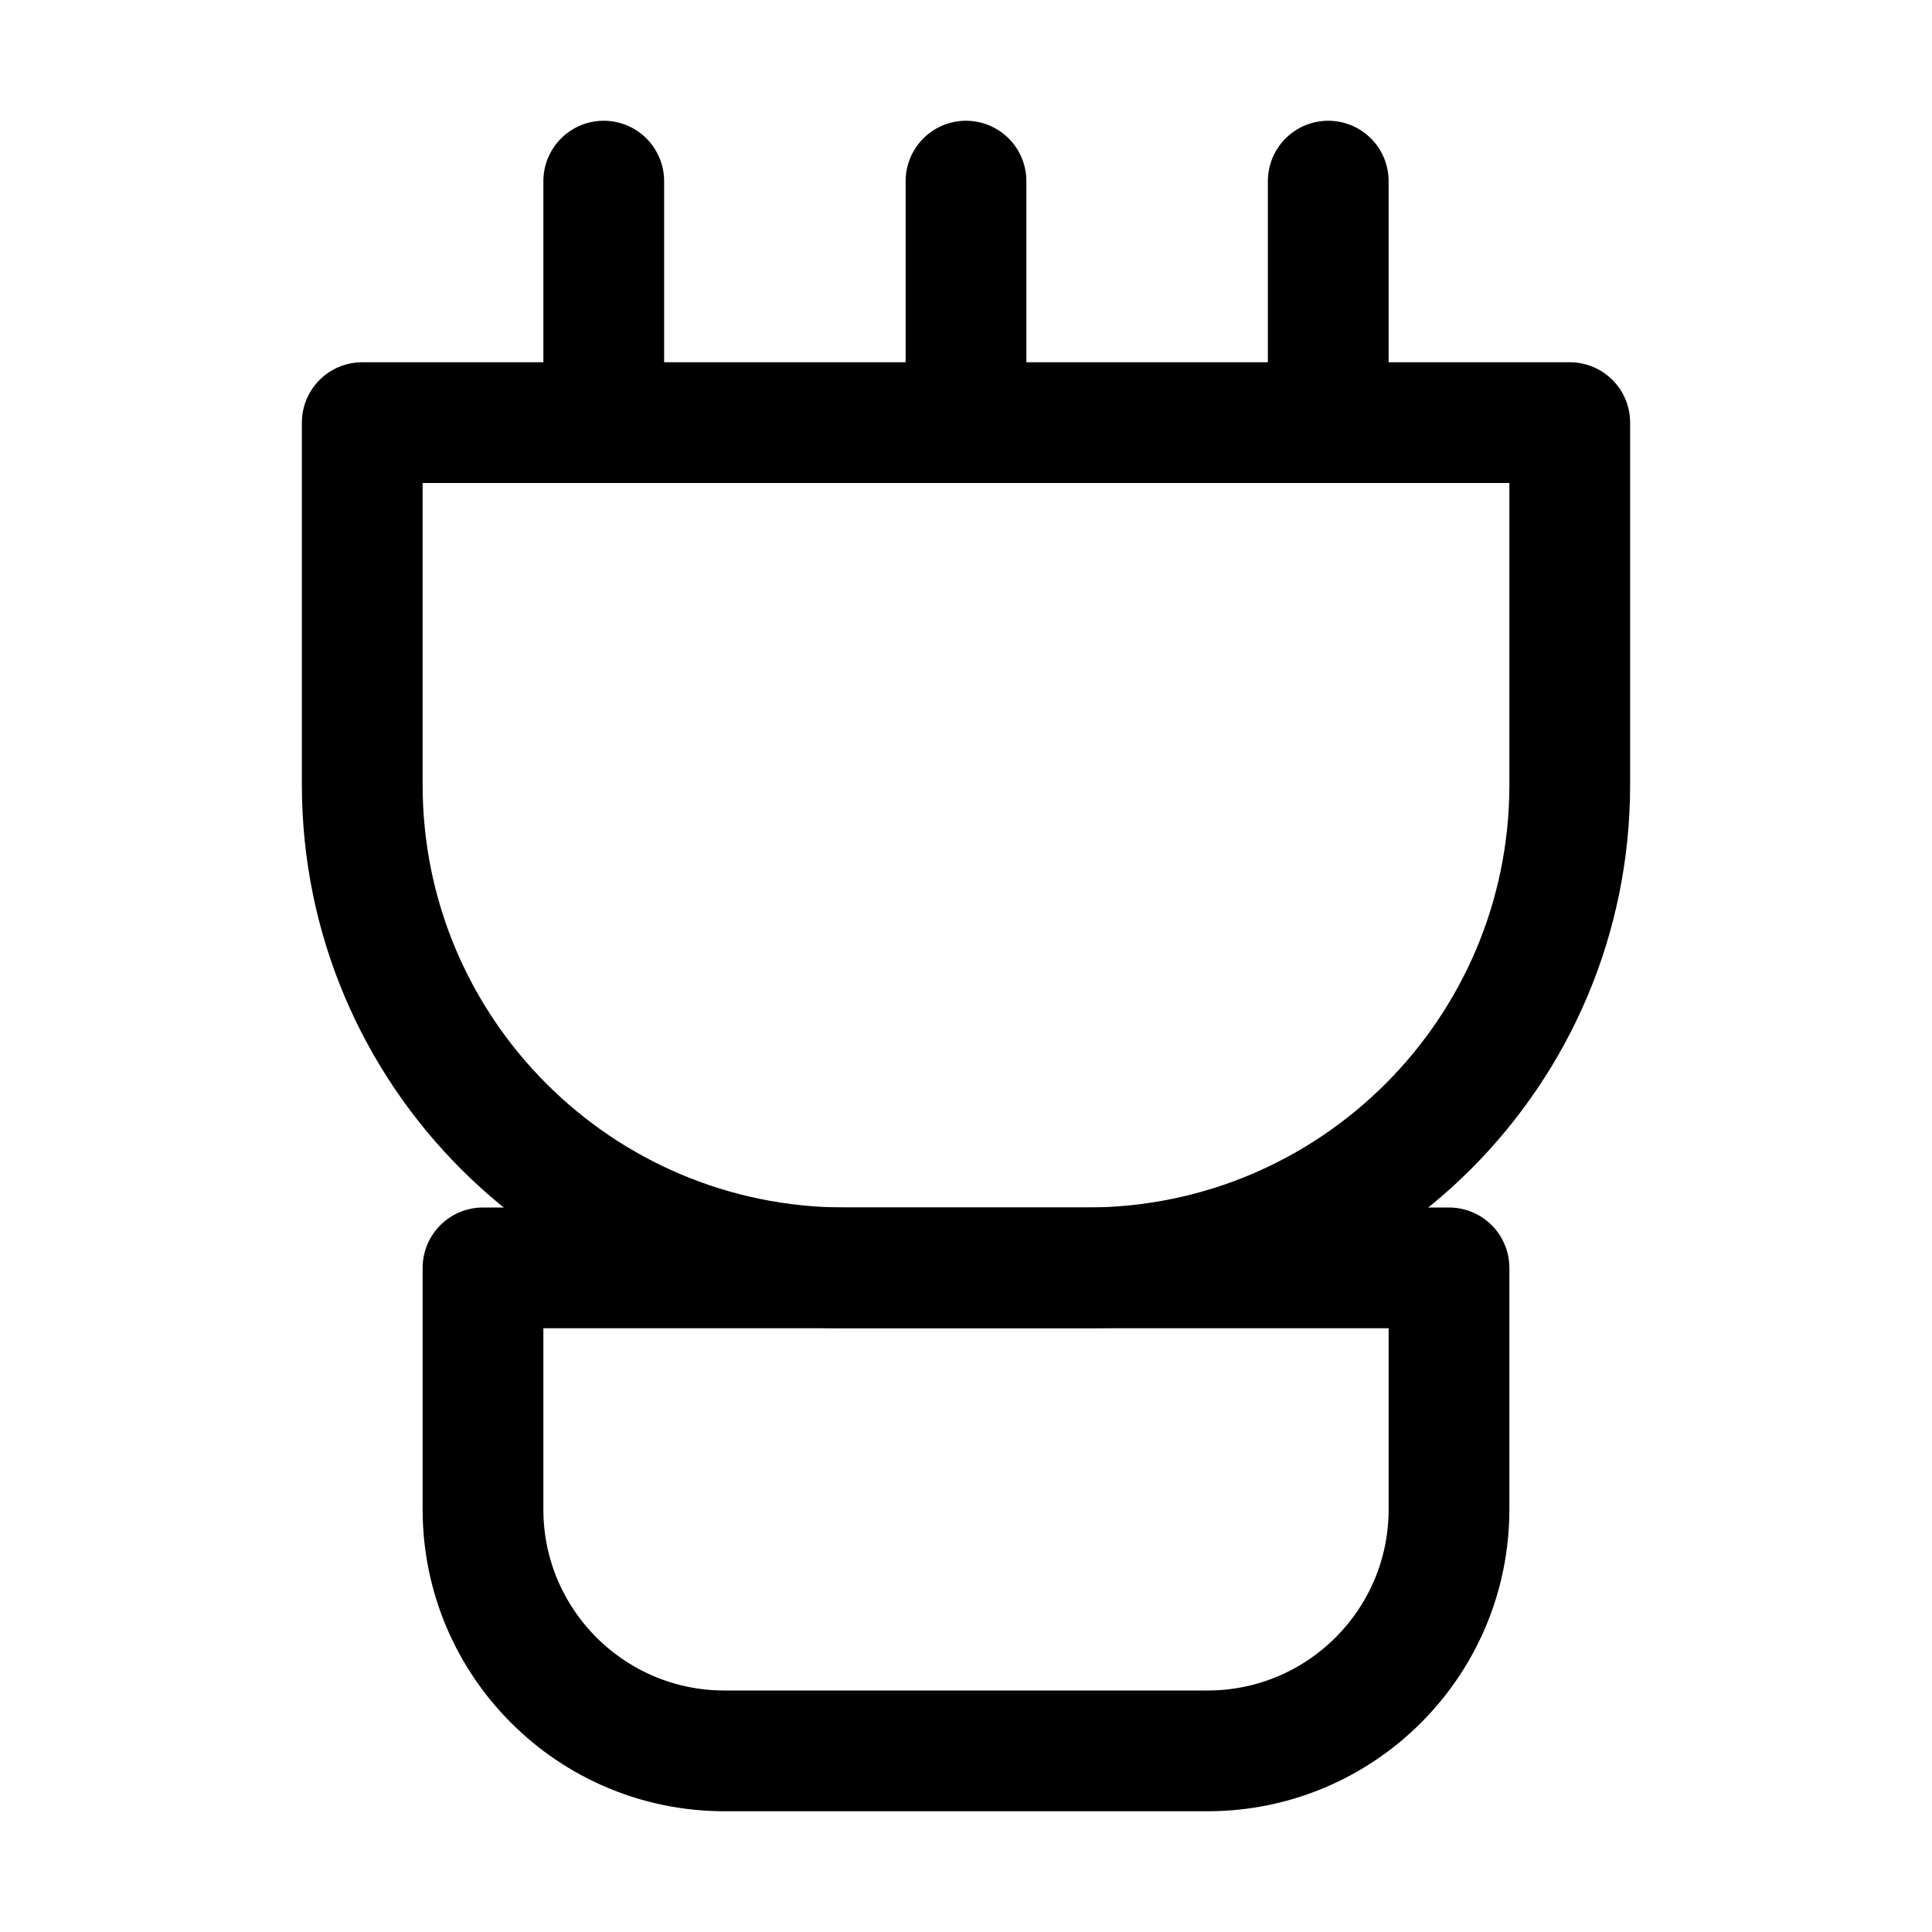
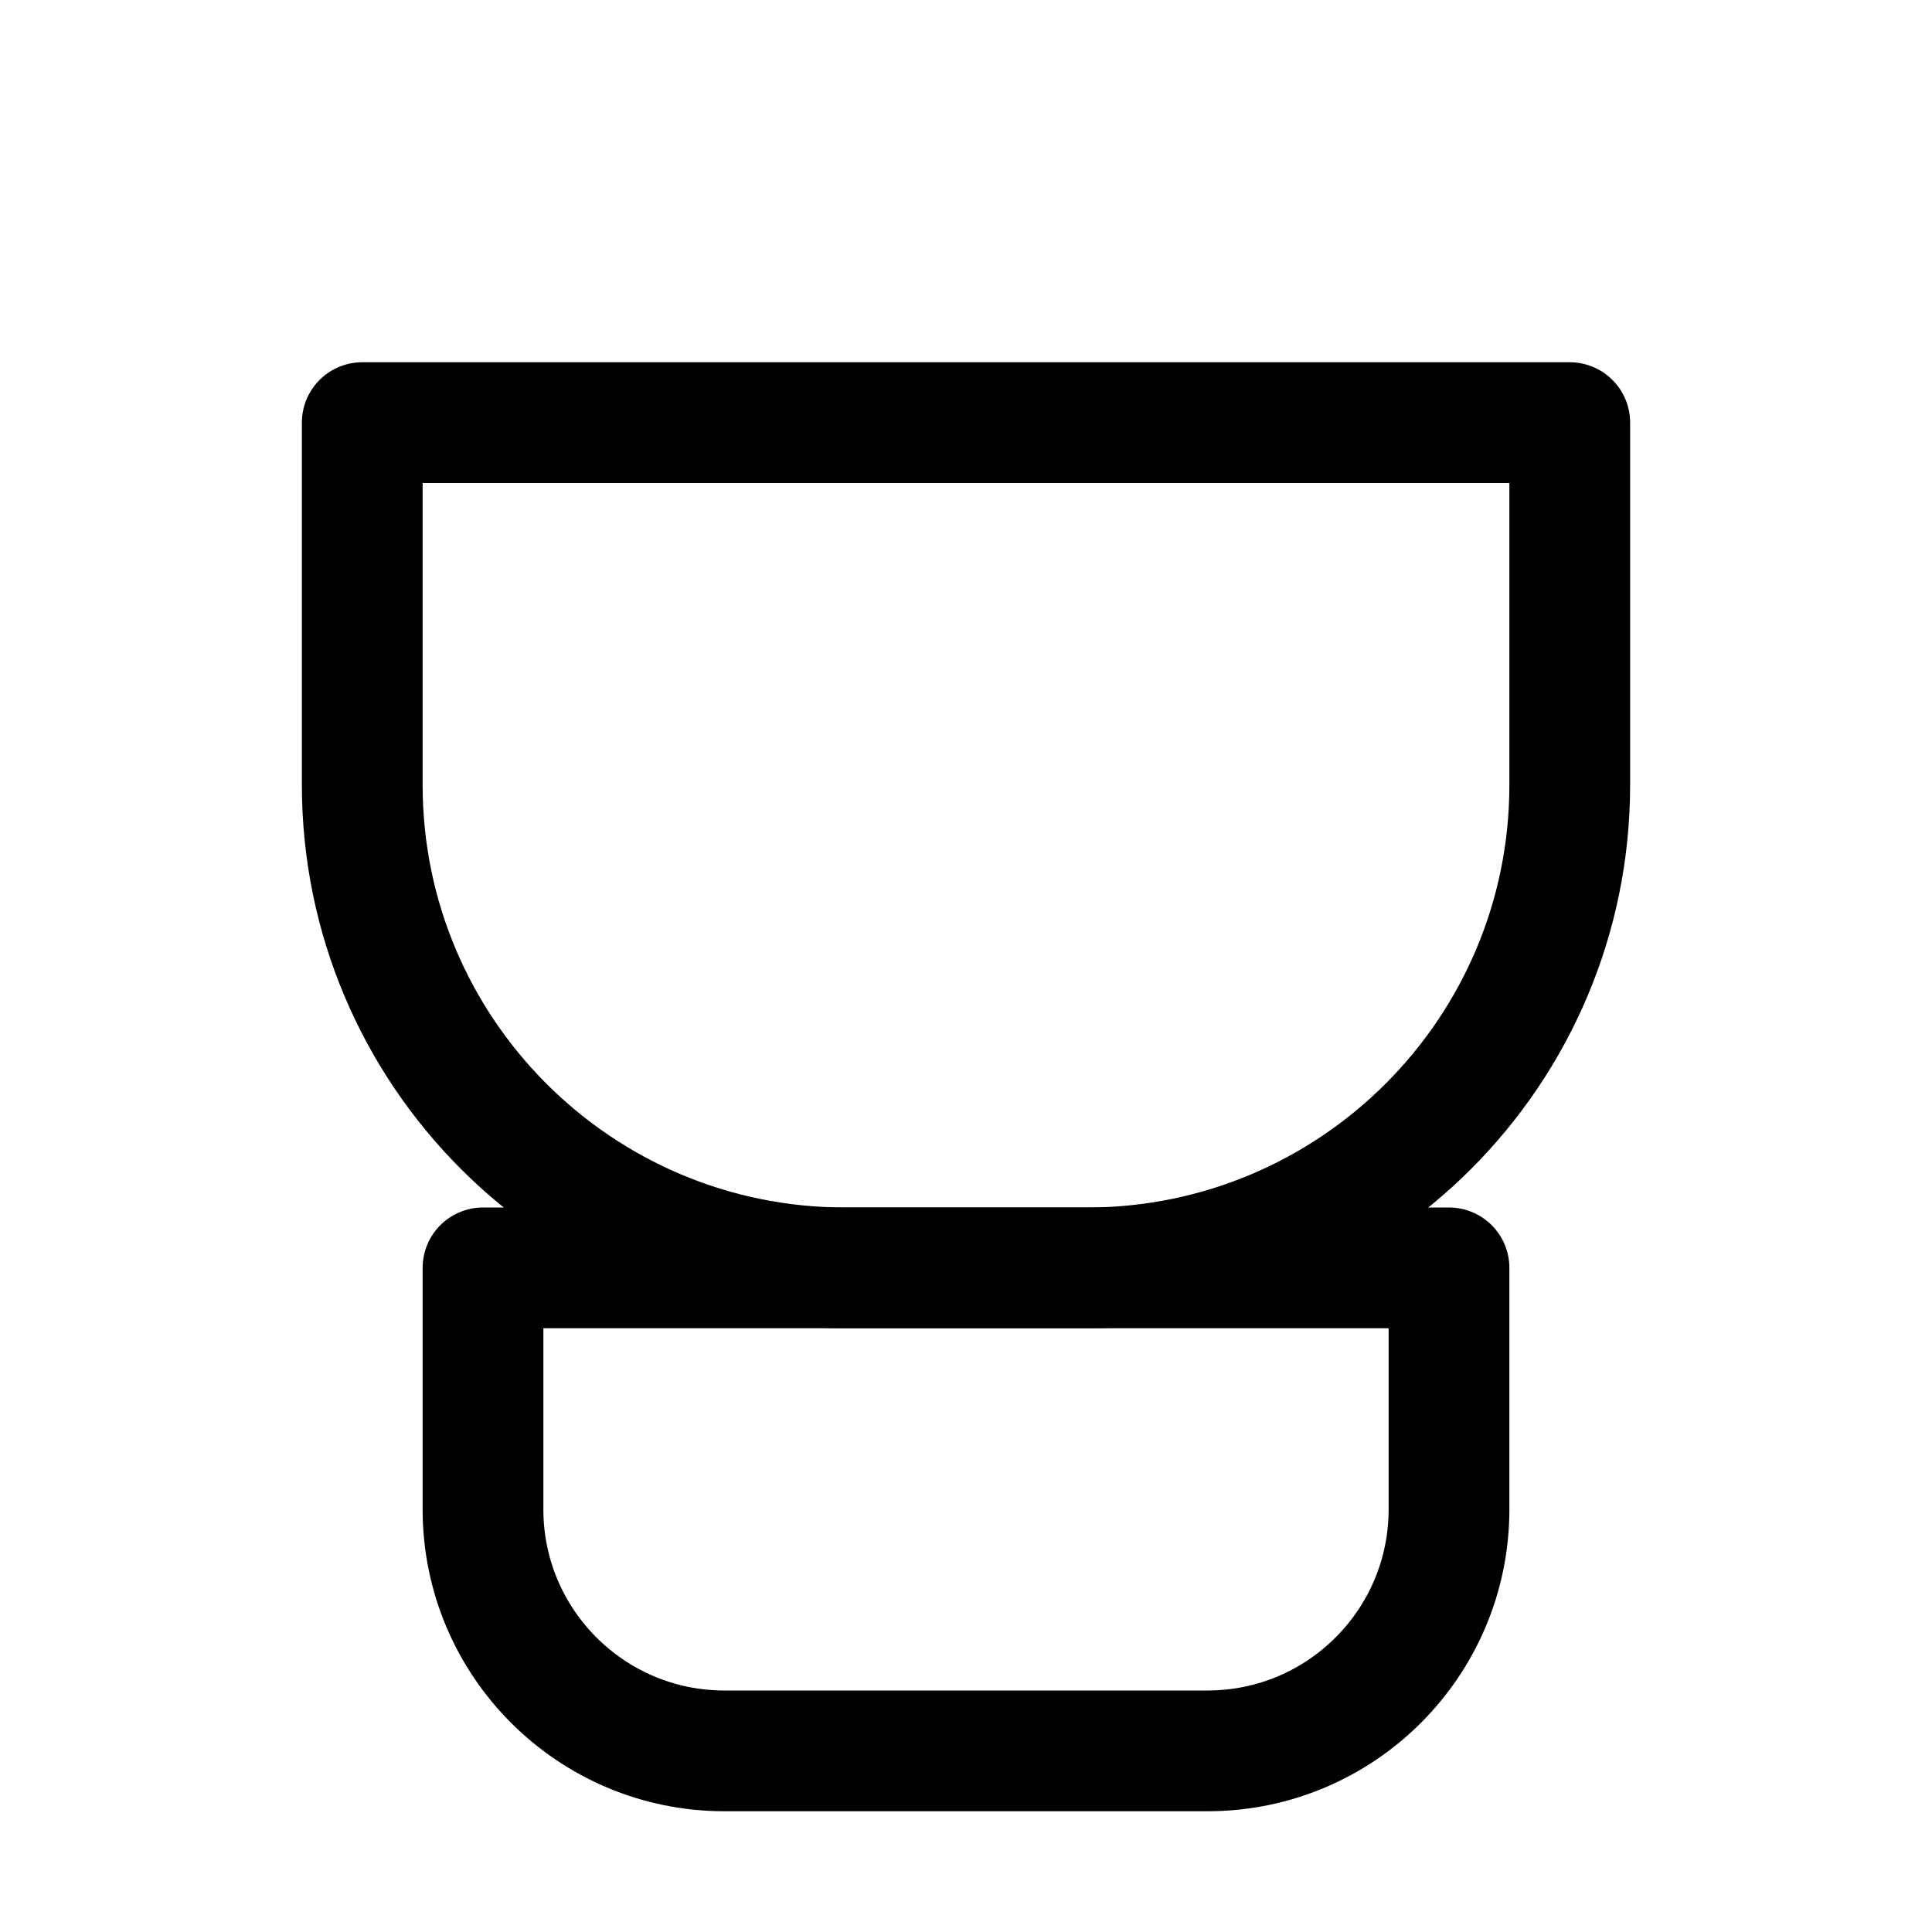
<svg xmlns="http://www.w3.org/2000/svg" width="32" height="32" viewBox="0 0 32 32" fill="none">
  <path d="M6 7H26V13C26 17.418 22.418 21 18 21H14C9.582 21 6 17.418 6 13V7Z" stroke="currentColor" stroke-width="2" stroke-linecap="round" stroke-linejoin="round" />
-   <path d="M10 3V7M16 3V7M22 3V7" stroke="currentColor" stroke-width="2" stroke-linecap="round" stroke-linejoin="round" />
  <path d="M8 21H24V25C24 27.209 22.209 29 20 29H12C9.791 29 8 27.209 8 25V21Z" stroke="currentColor" stroke-width="2" stroke-linecap="round" stroke-linejoin="round" />
</svg>